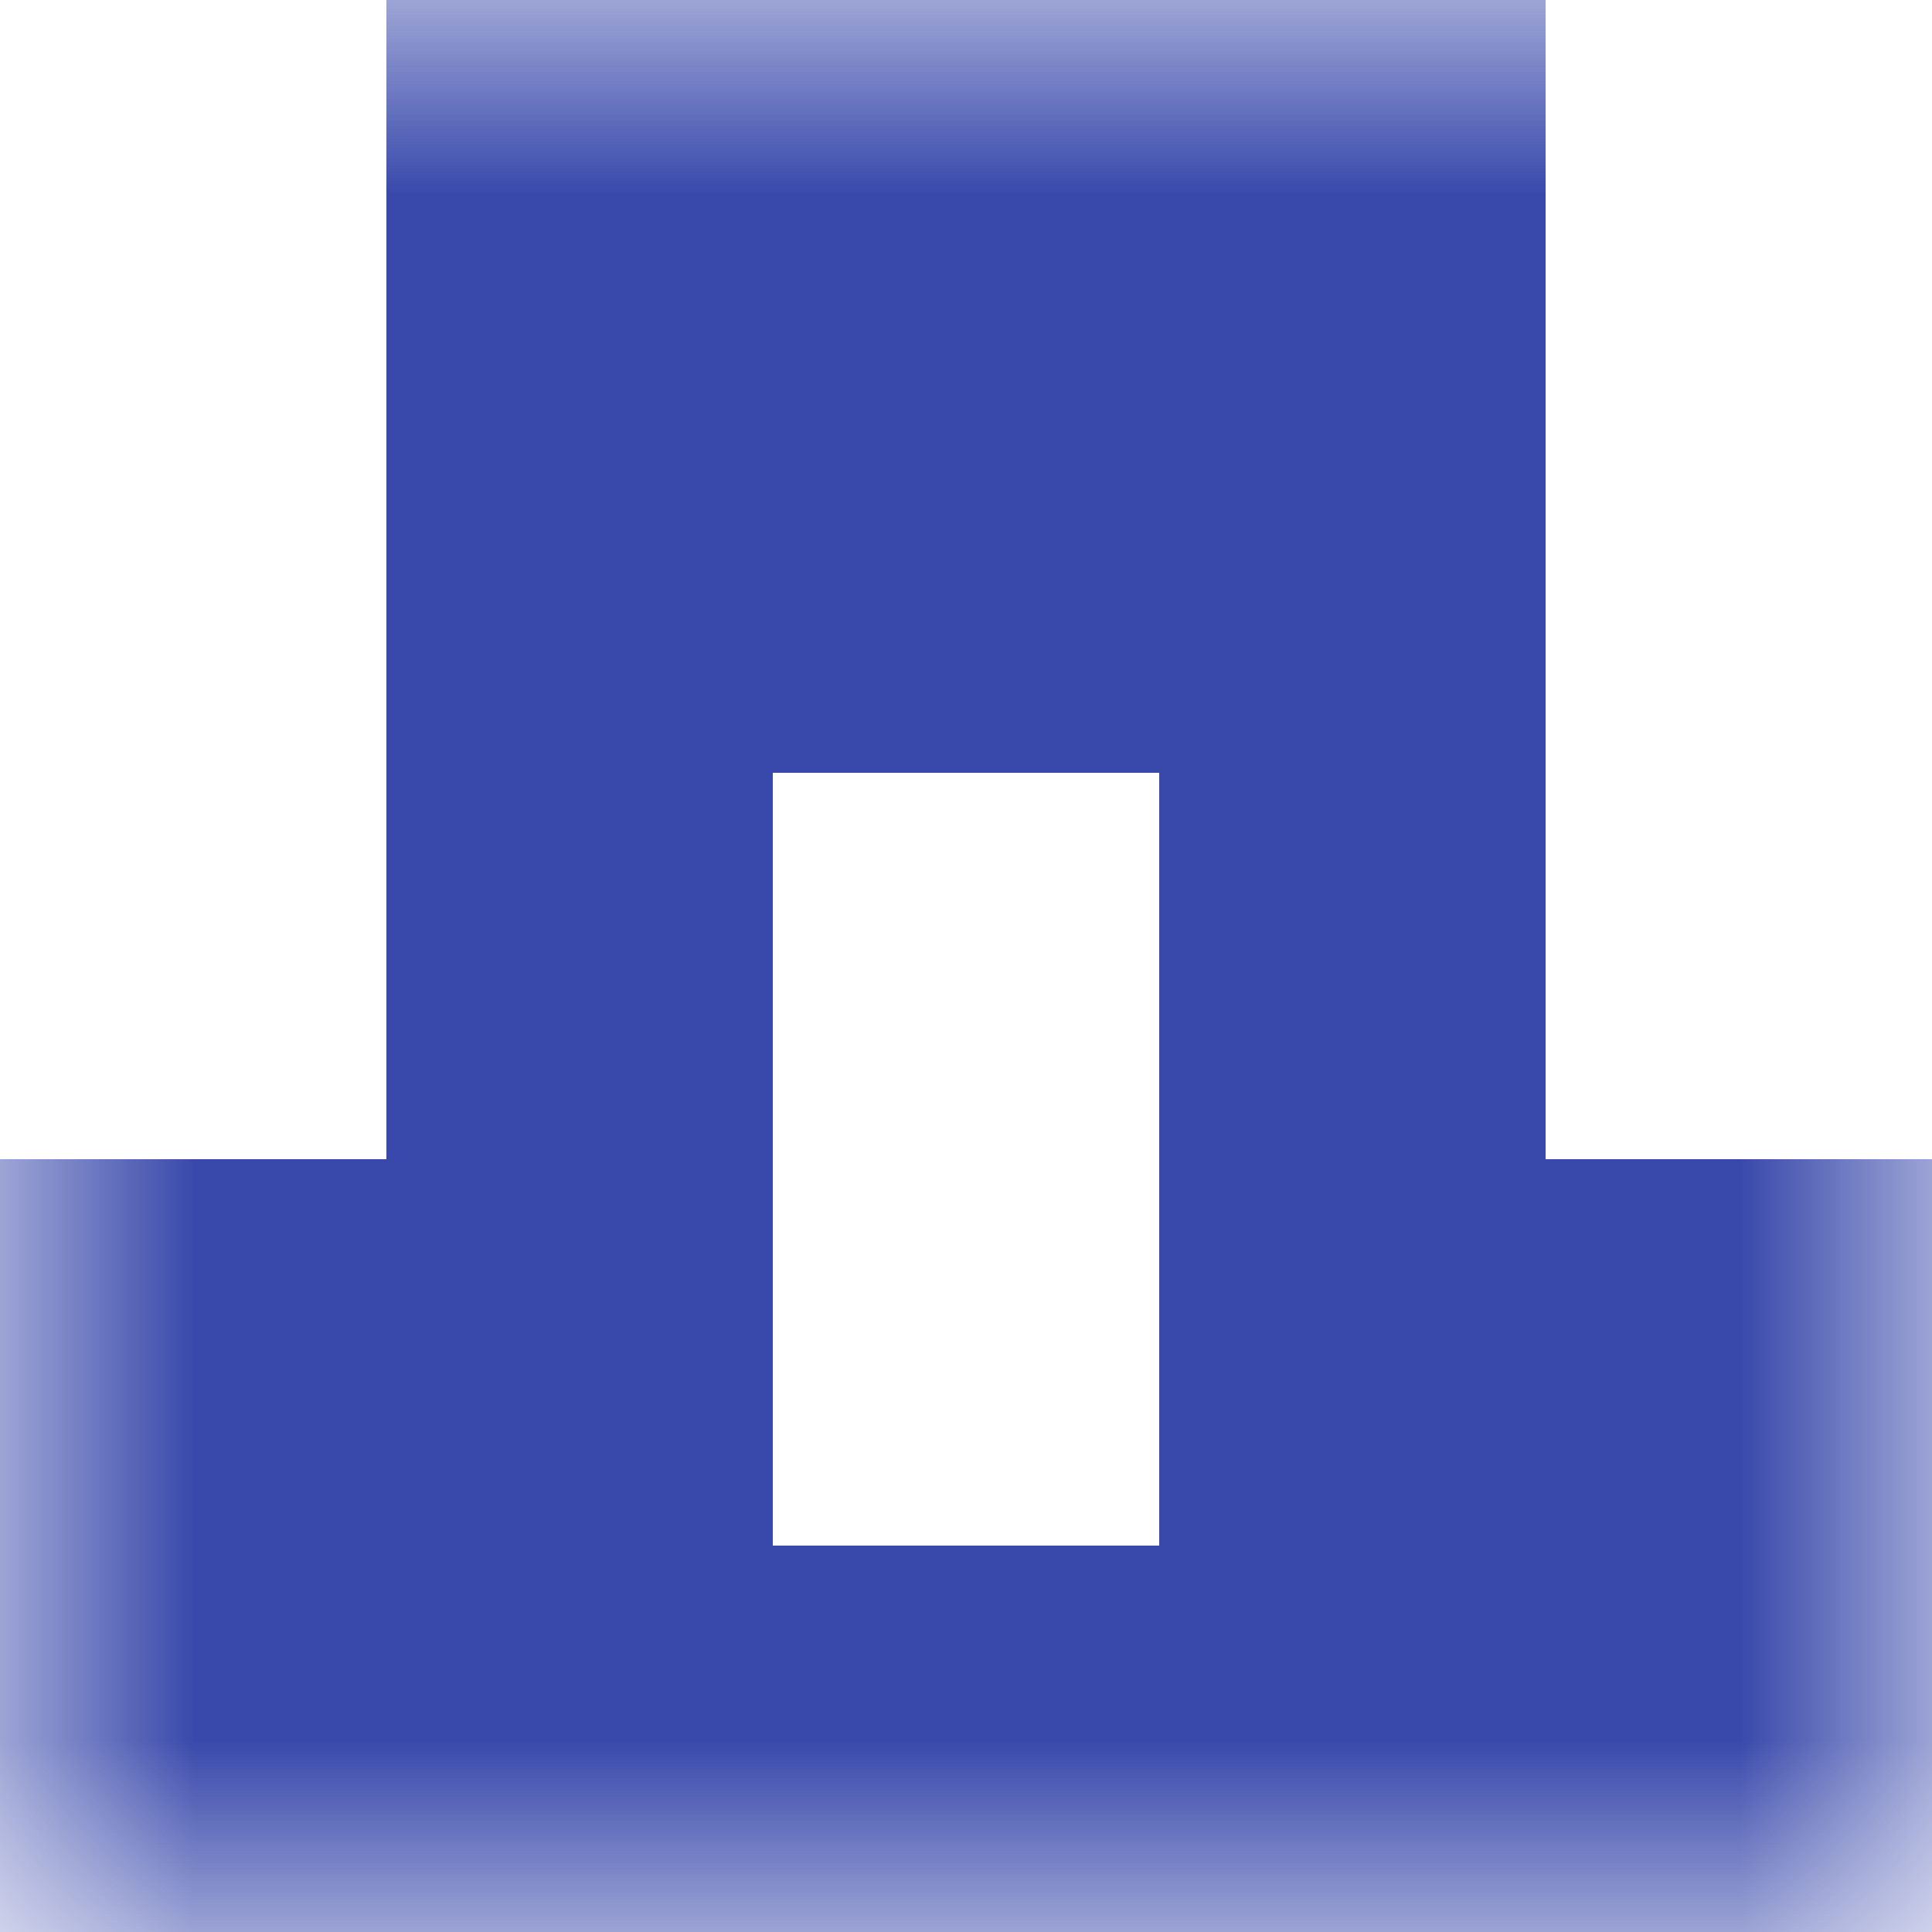
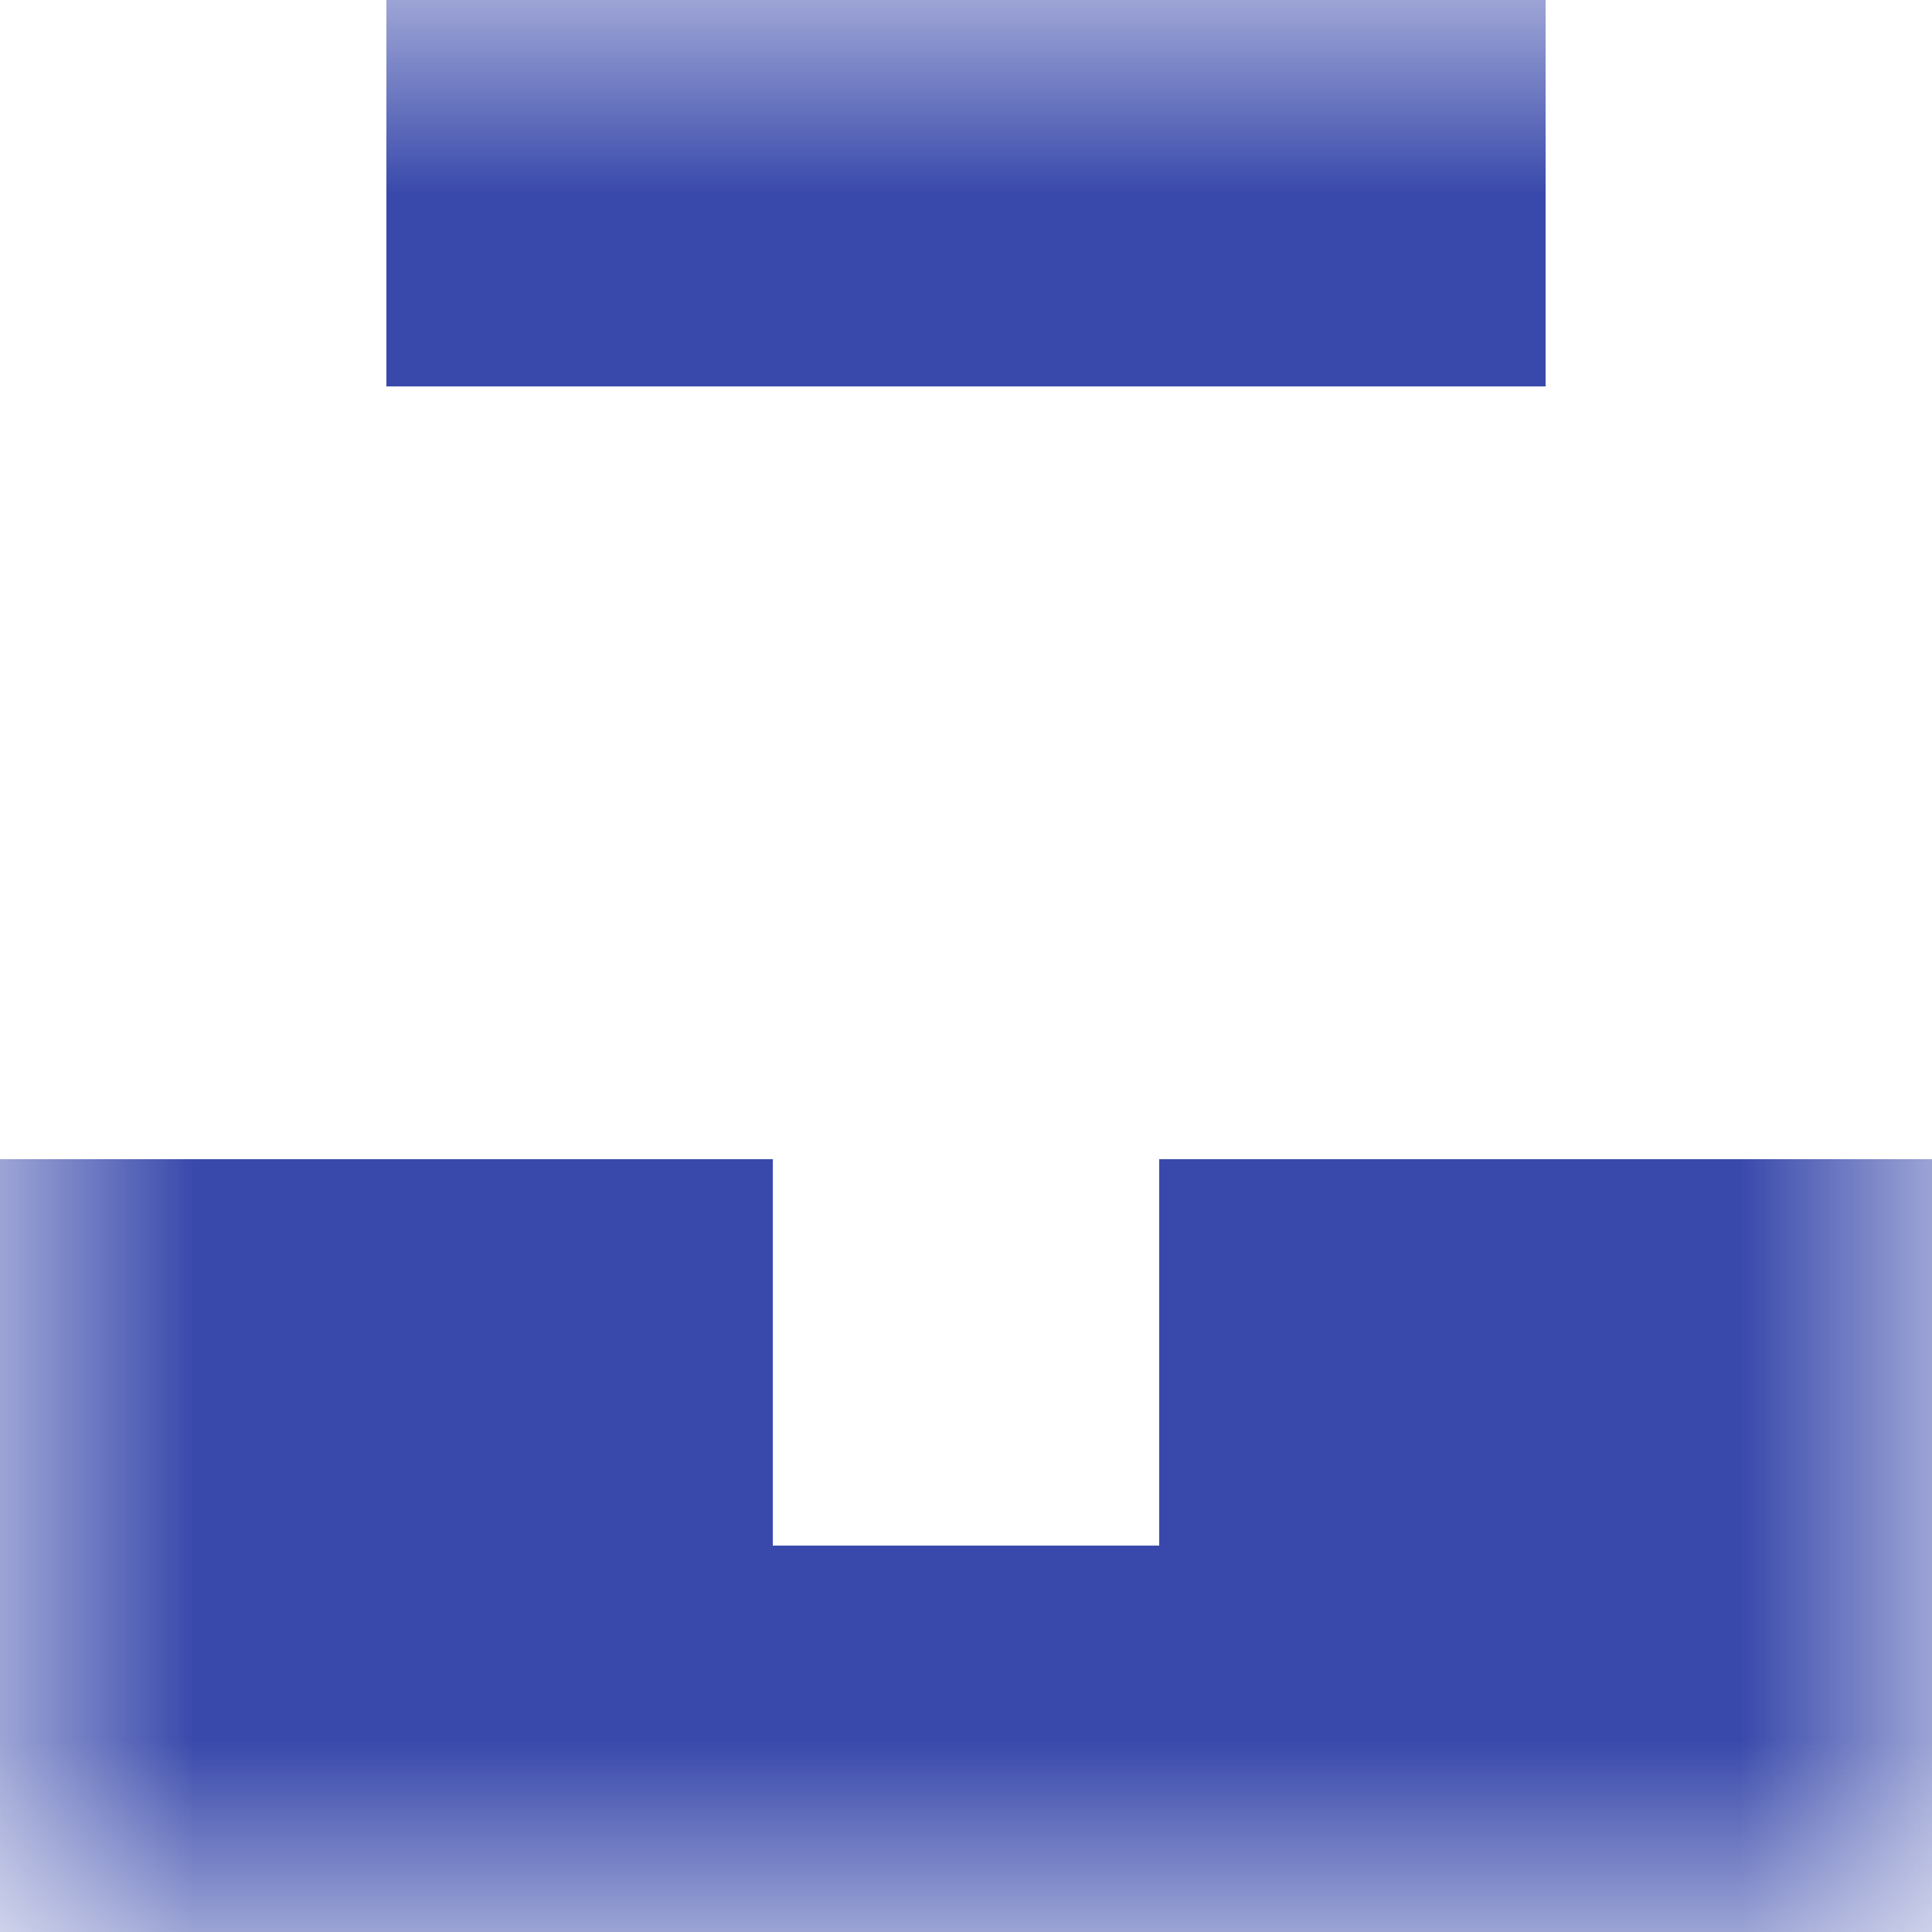
<svg xmlns="http://www.w3.org/2000/svg" viewBox="0 0 5 5" fill="none" shape-rendering="crispEdges">
  <mask id="viewboxMask">
    <rect width="5" height="5" rx="0" ry="0" x="0" y="0" fill="#fff" />
  </mask>
  <g mask="url(#viewboxMask)">
    <path fill="#3949ab" d="M1 0h3v1H1z" />
-     <path fill="#3949ab" d="M1 1h3v1H1z" />
-     <path d="M2 2H1v1h1V2ZM4 2H3v1h1V2Z" fill="#3949ab" />
    <path d="M2 3H0v1h2V3ZM5 3H3v1h2V3Z" fill="#3949ab" />
-     <path fill="#3949ab" d="M0 4h5v1H0z" />
+     <path fill="#3949ab" d="M0 4h5v1H0" />
  </g>
</svg>